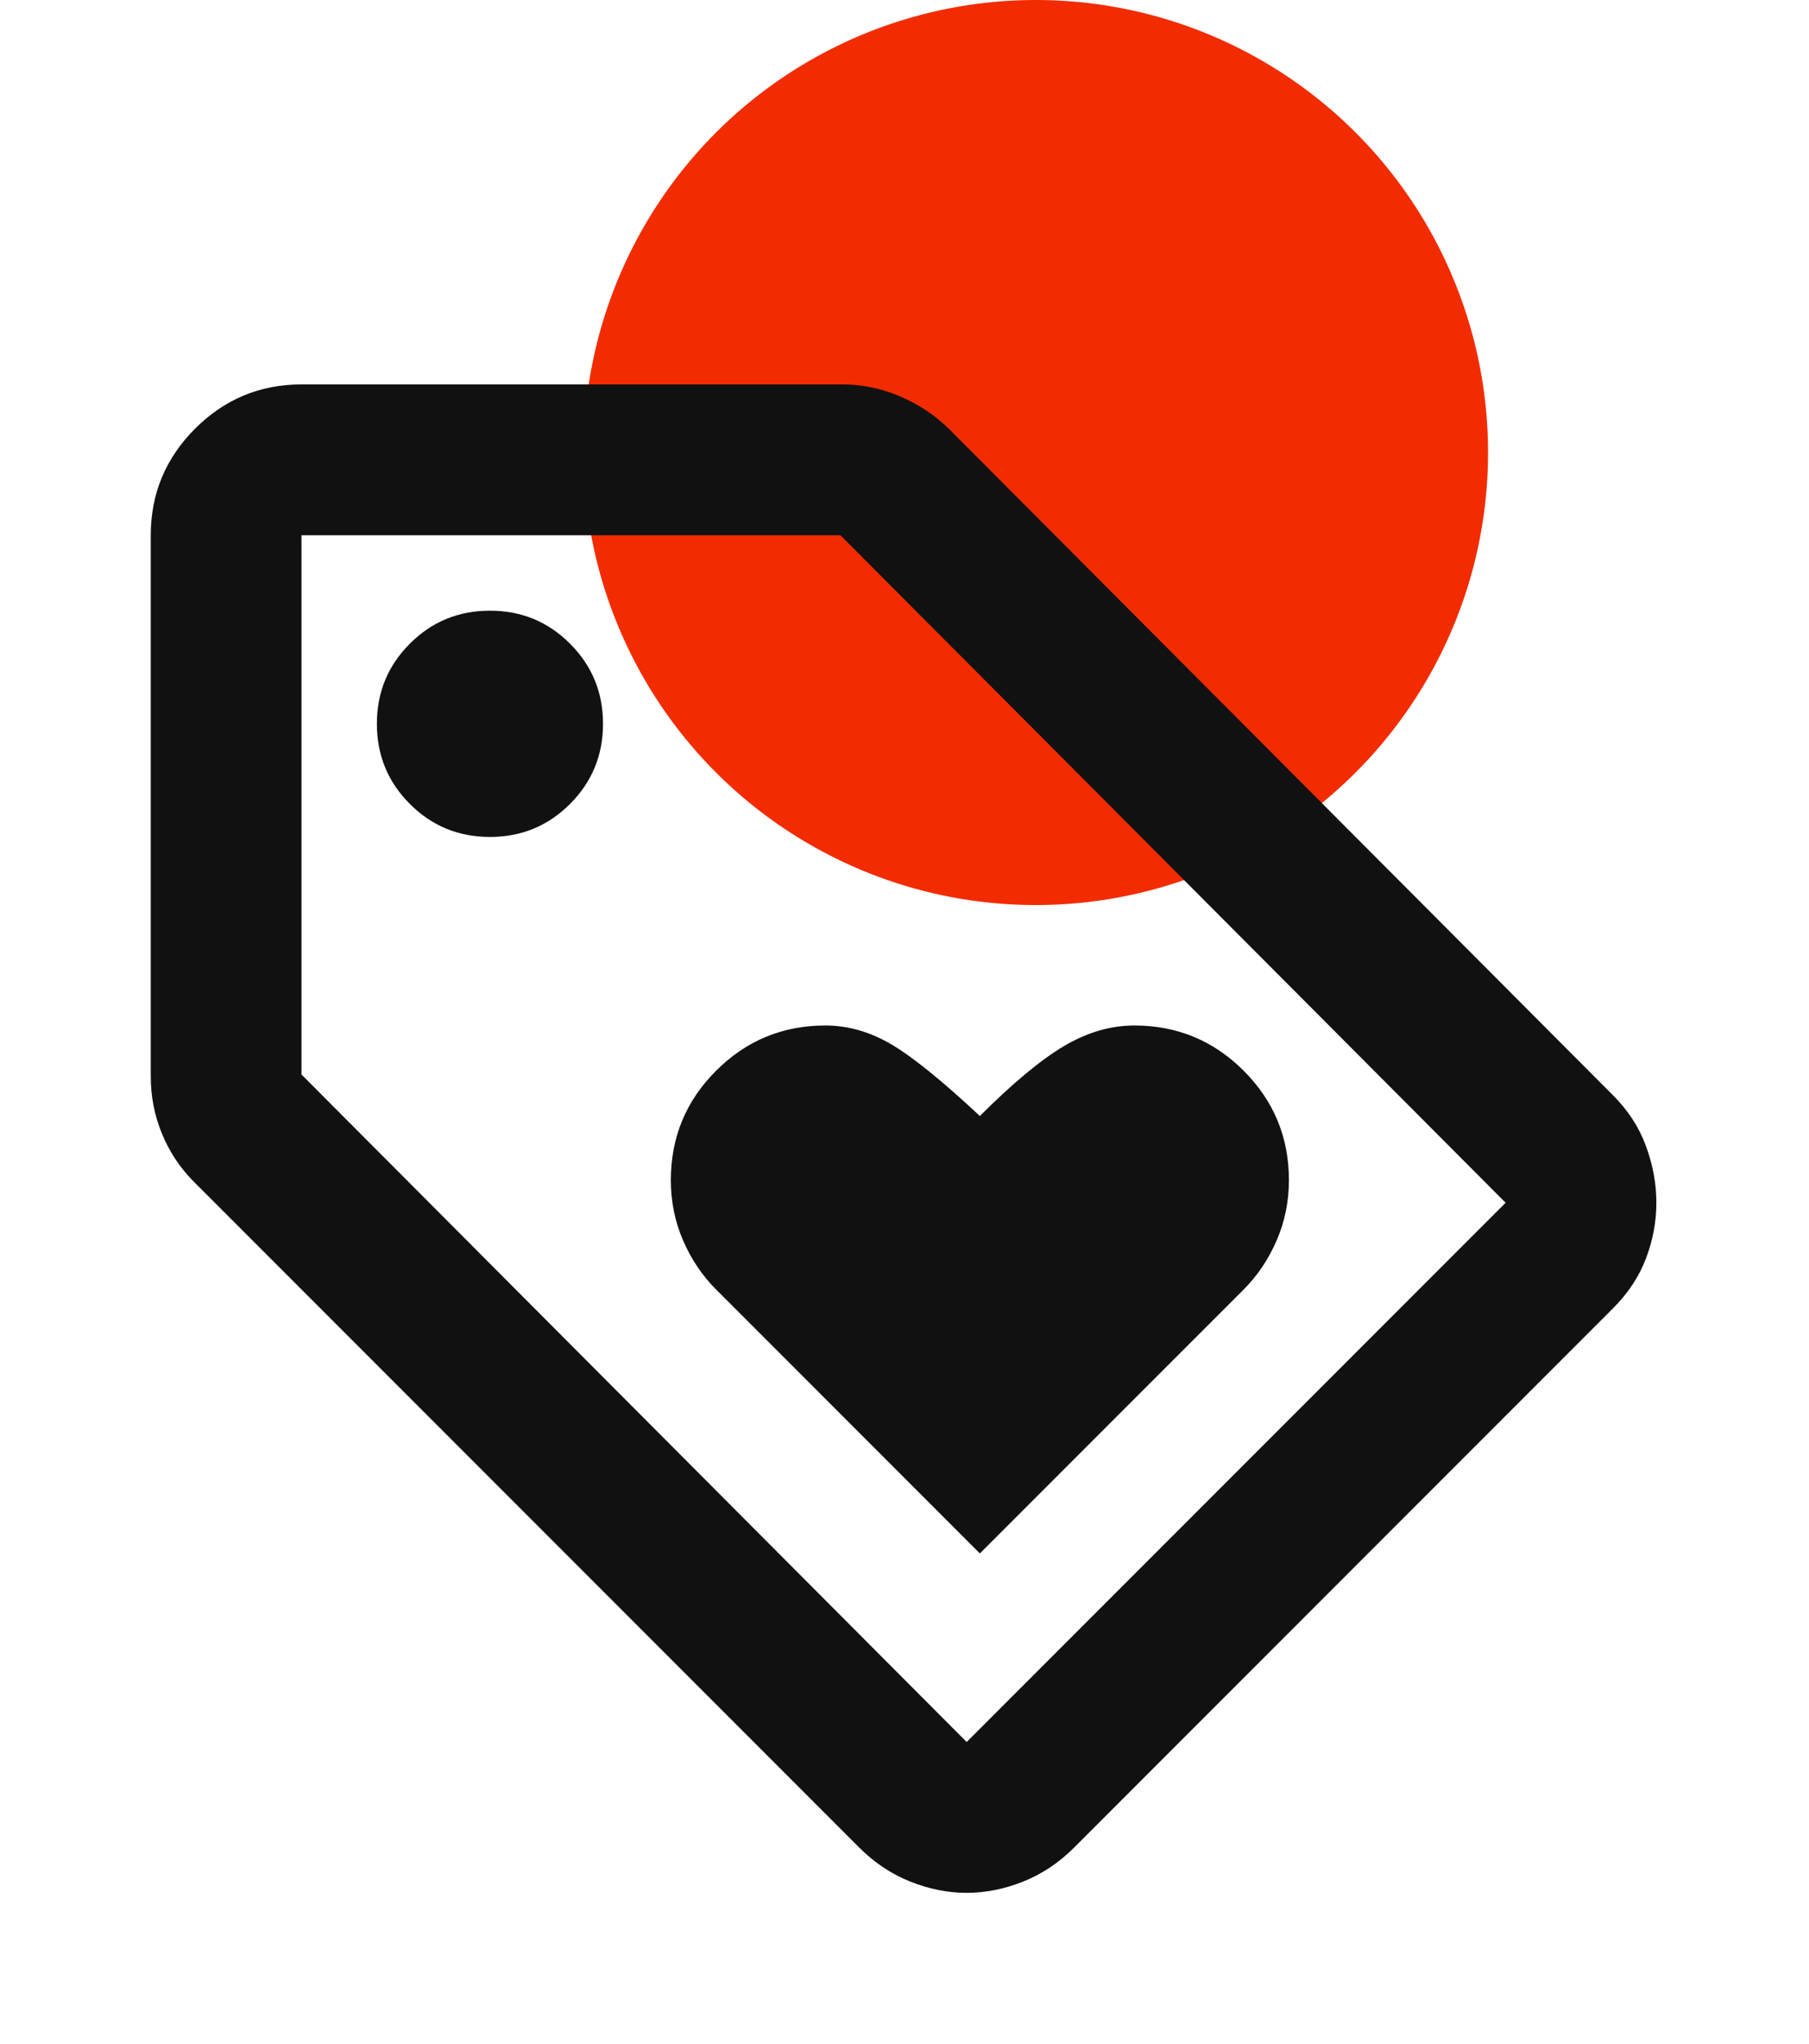
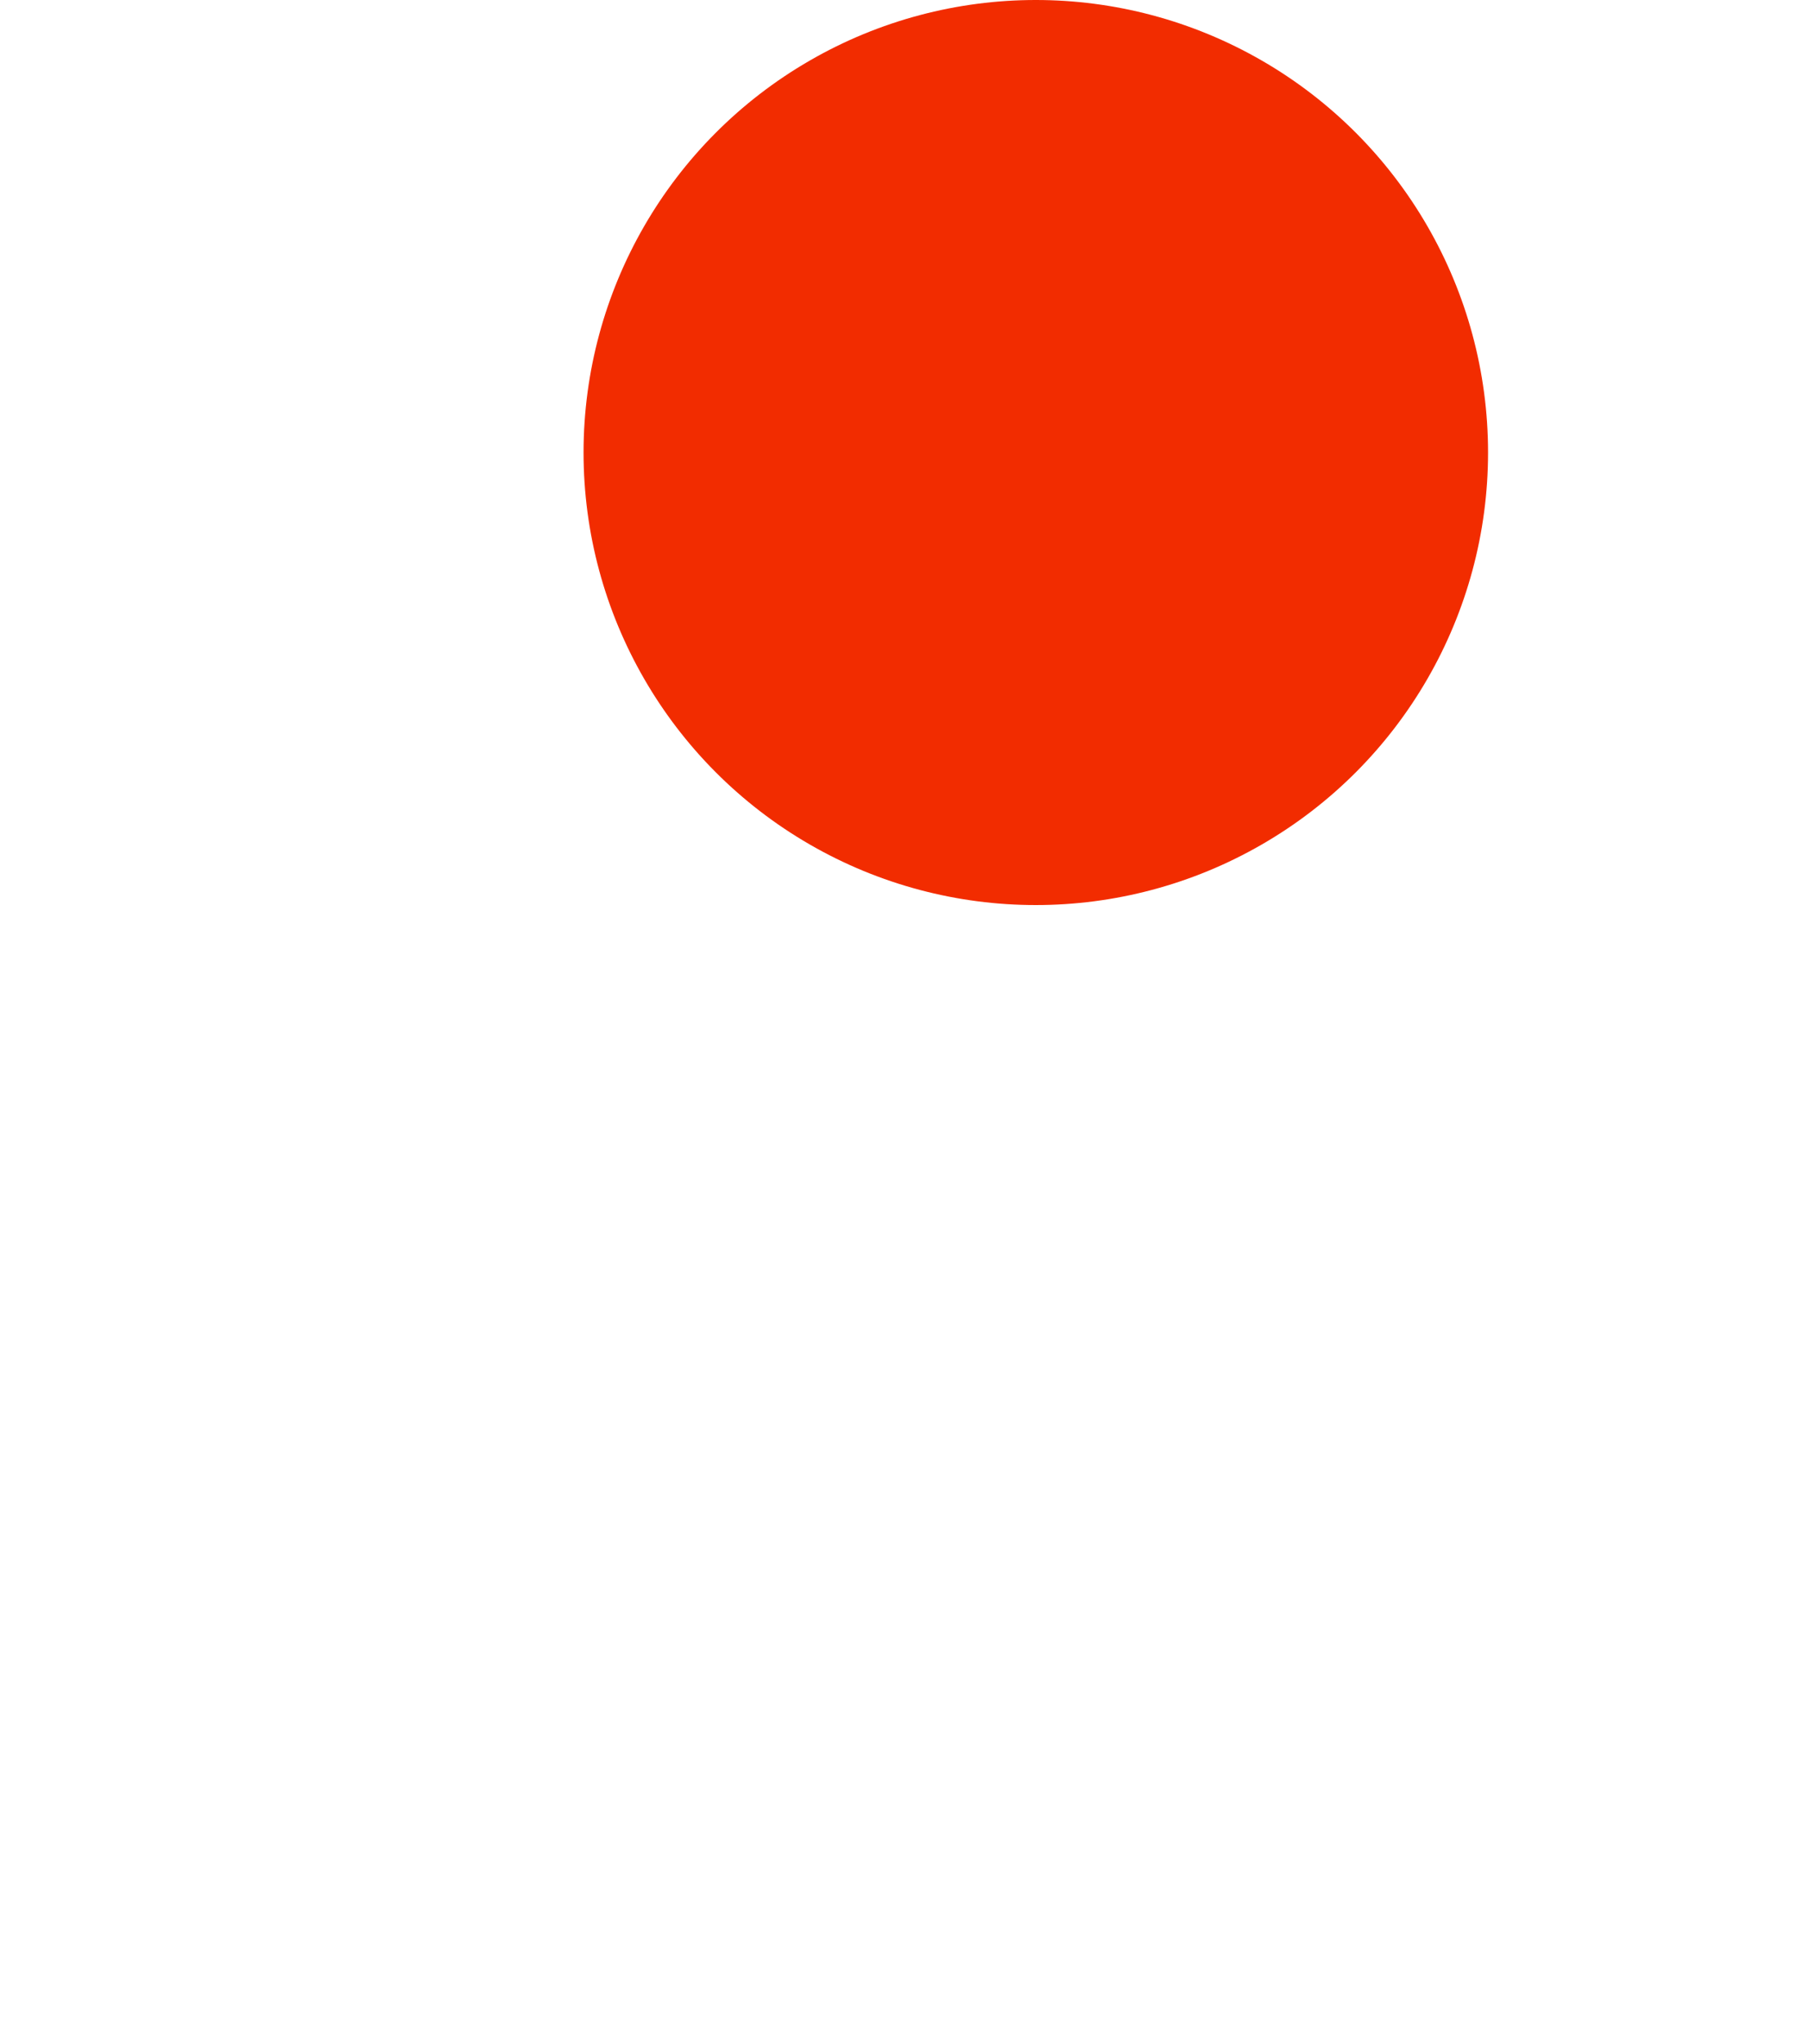
<svg xmlns="http://www.w3.org/2000/svg" width="62" height="70" viewBox="0 0 62 70" fill="none">
  <circle cx="35.5" cy="15.5" r="15.5" fill="#F22C00" />
-   <path d="M33.583 53.208L42.625 44.167C43.099 43.693 43.475 43.133 43.755 42.487C44.035 41.842 44.175 41.153 44.175 40.421C44.175 38.957 43.658 37.708 42.625 36.675C41.592 35.642 40.343 35.125 38.879 35.125C38.061 35.125 37.254 35.362 36.457 35.835C35.661 36.309 34.703 37.106 33.583 38.225C32.292 37.02 31.28 36.201 30.548 35.771C29.816 35.34 29.062 35.125 28.288 35.125C26.824 35.125 25.575 35.642 24.542 36.675C23.508 37.708 22.992 38.957 22.992 40.421C22.992 41.153 23.132 41.842 23.411 42.487C23.691 43.133 24.068 43.693 24.542 44.167L33.583 53.208ZM55.283 44.812L36.812 63.283C36.296 63.8 35.715 64.188 35.069 64.446C34.423 64.704 33.777 64.833 33.131 64.833C32.485 64.833 31.84 64.704 31.194 64.446C30.548 64.188 29.967 63.8 29.45 63.283L6.652 40.485C6.178 40.012 5.812 39.463 5.554 38.839C5.296 38.214 5.167 37.558 5.167 36.869V18.333C5.167 16.913 5.673 15.696 6.684 14.684C7.696 13.673 8.912 13.167 10.333 13.167H28.869C29.558 13.167 30.225 13.307 30.871 13.586C31.517 13.866 32.076 14.243 32.55 14.717L55.283 37.515C55.8 38.031 56.177 38.612 56.413 39.258C56.65 39.904 56.769 40.55 56.769 41.196C56.769 41.842 56.65 42.477 56.413 43.101C56.177 43.725 55.8 44.296 55.283 44.812ZM33.131 59.667L51.602 41.196L28.804 18.333H10.333V36.804L33.131 59.667ZM16.792 28.667C17.868 28.667 18.783 28.29 19.536 27.537C20.29 26.783 20.667 25.868 20.667 24.792C20.667 23.715 20.29 22.8 19.536 22.047C18.783 21.293 17.868 20.917 16.792 20.917C15.715 20.917 14.8 21.293 14.047 22.047C13.293 22.8 12.917 23.715 12.917 24.792C12.917 25.868 13.293 26.783 14.047 27.537C14.8 28.29 15.715 28.667 16.792 28.667Z" fill="#111111" />
</svg>